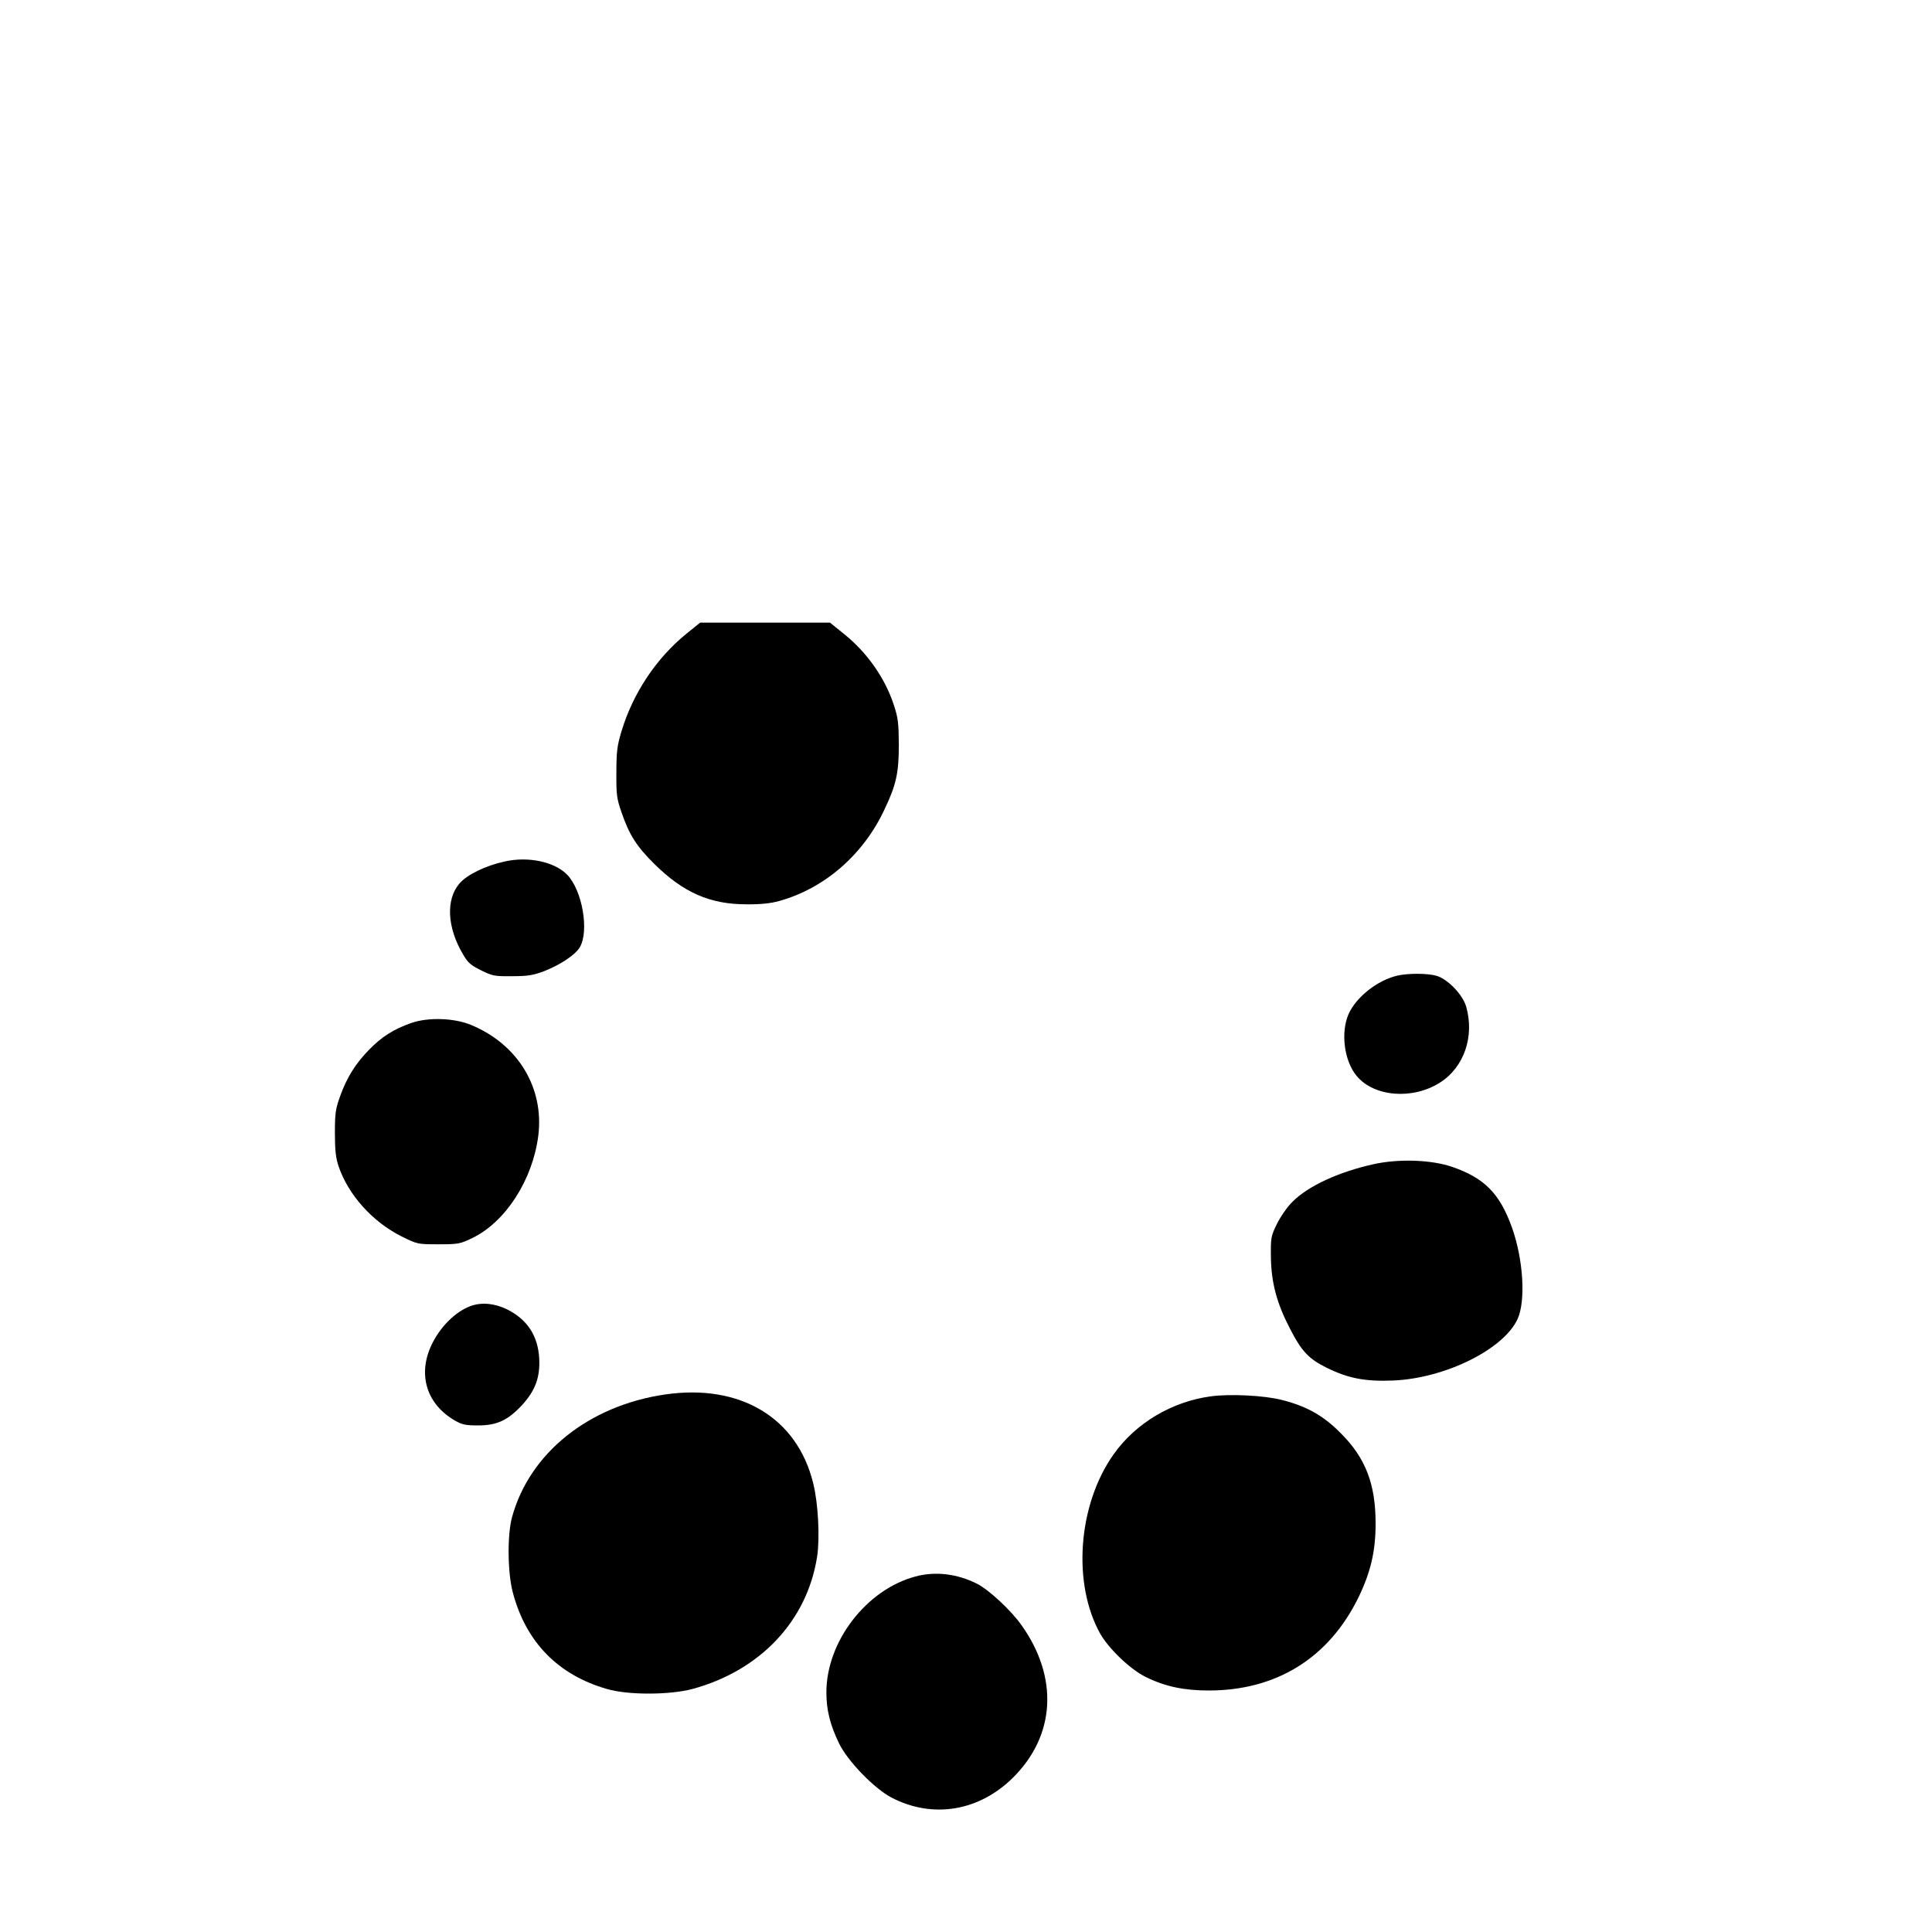
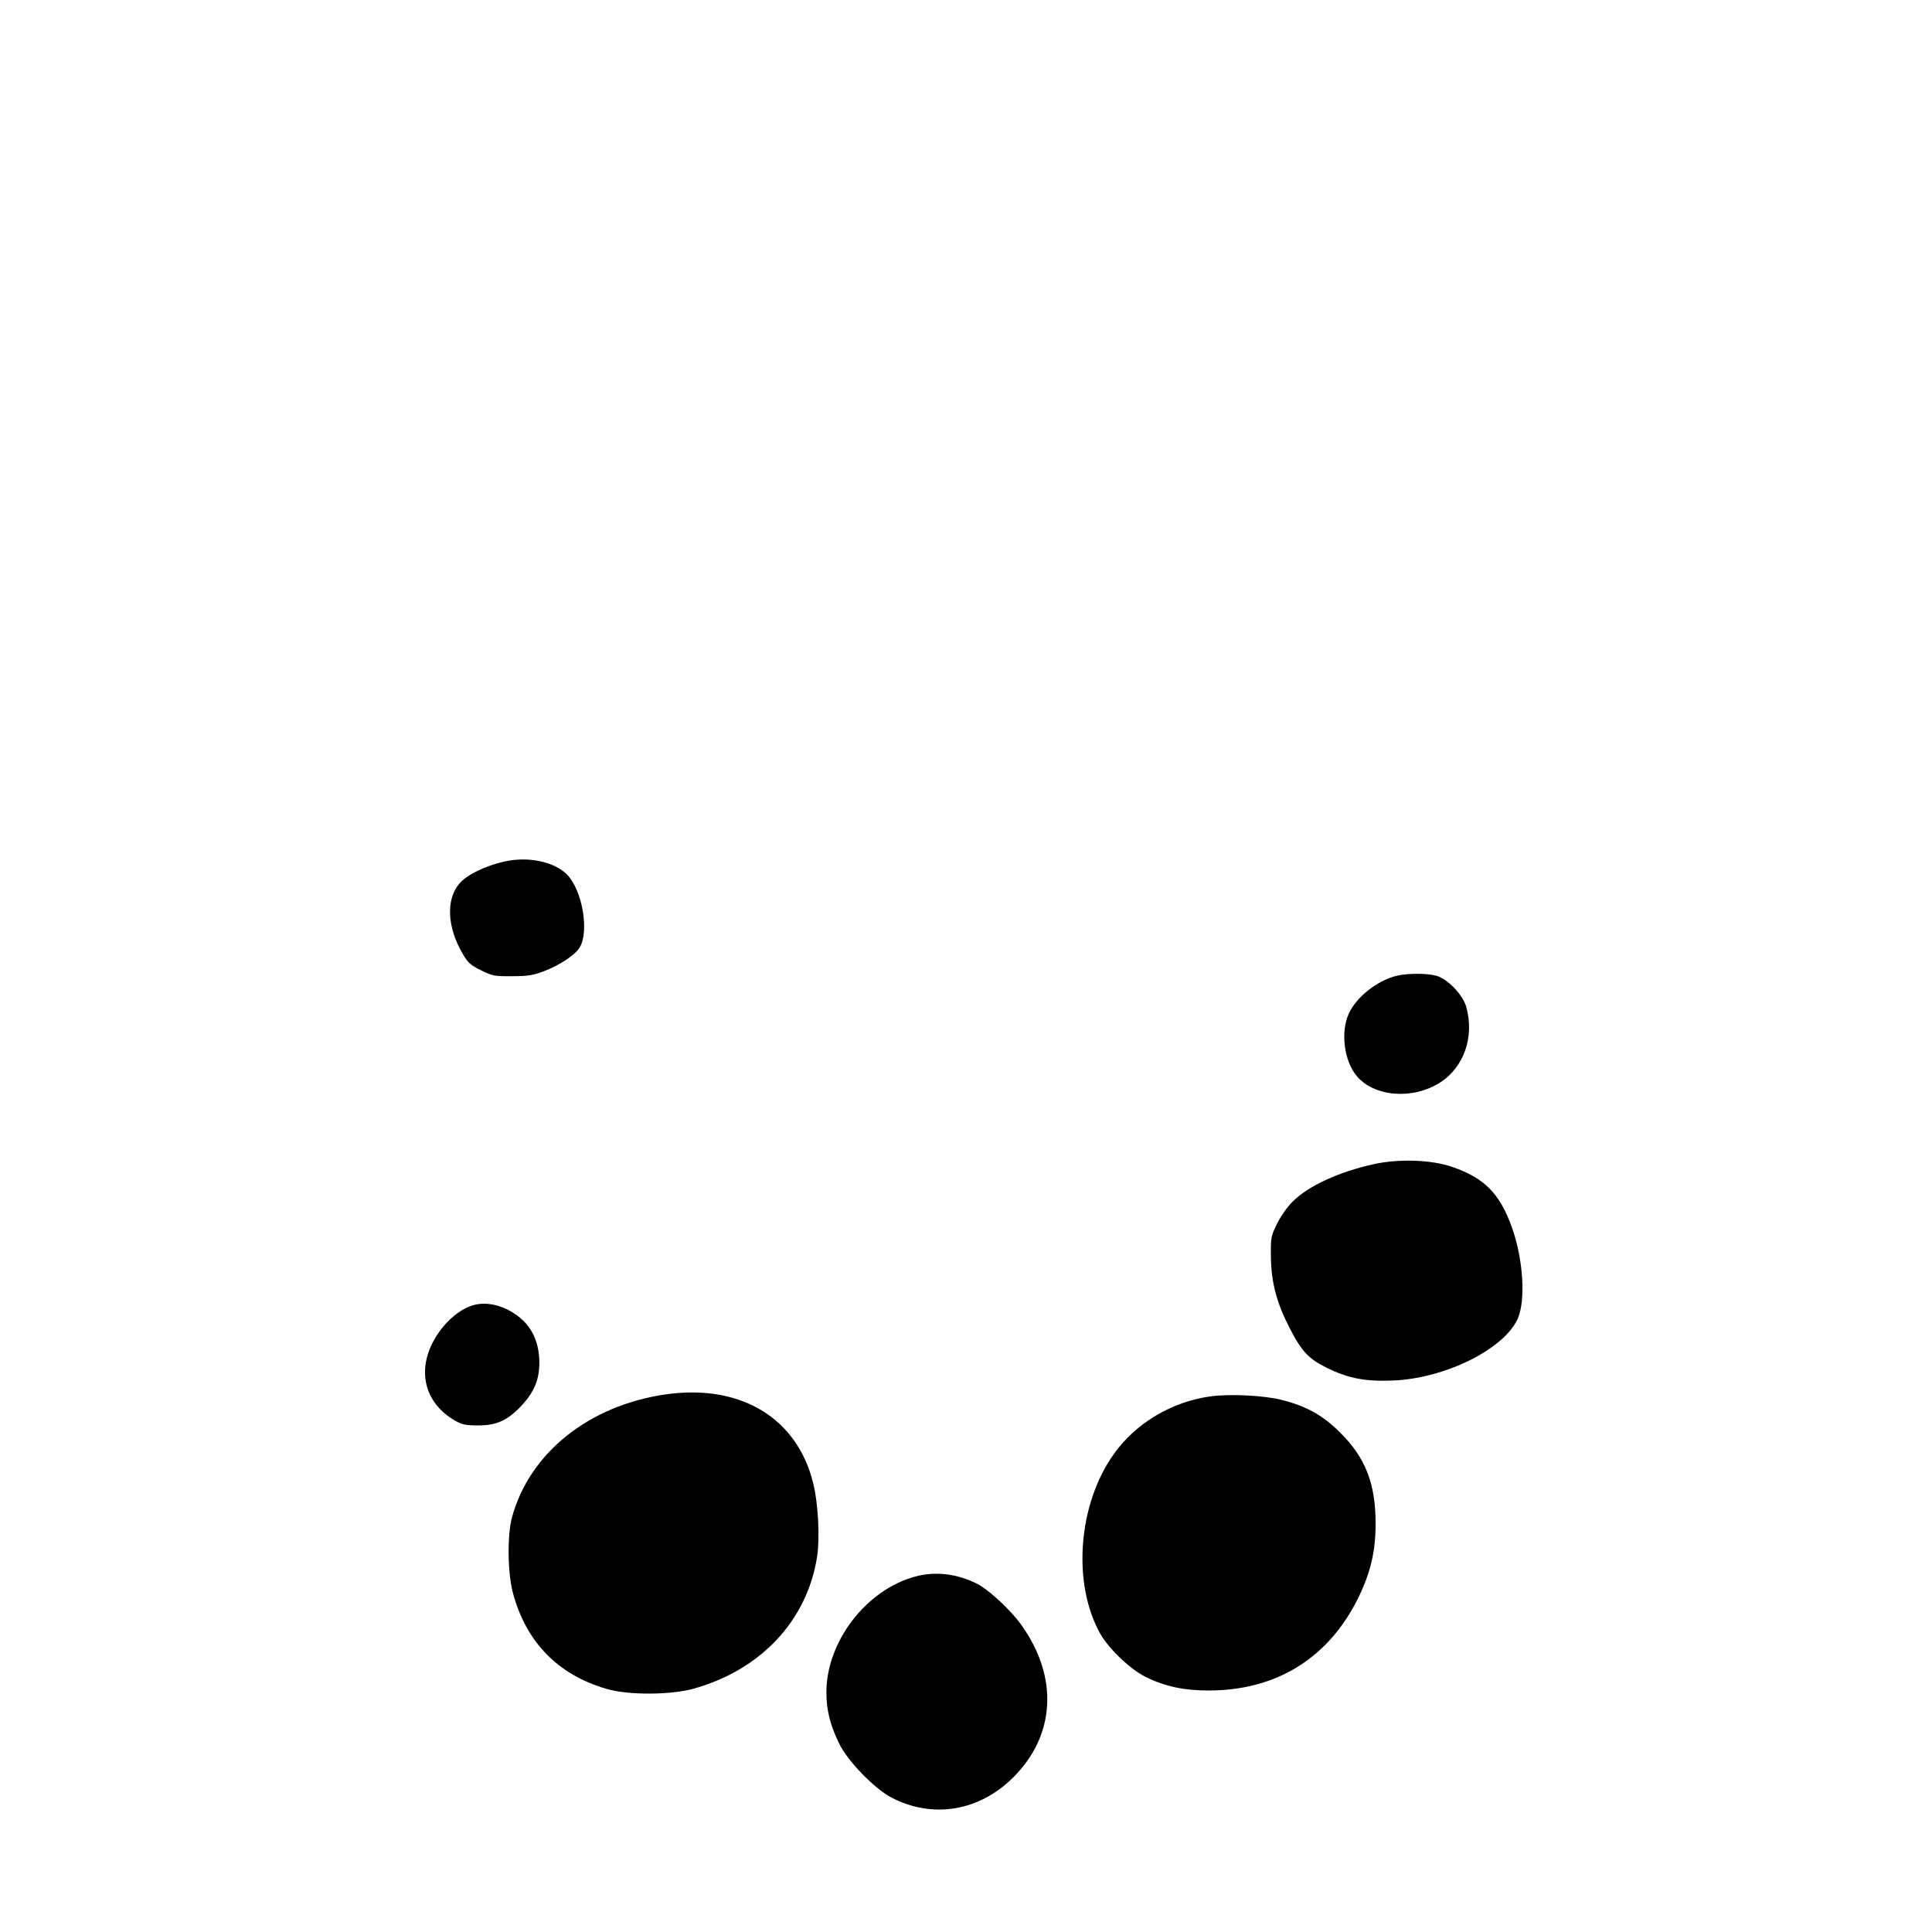
<svg xmlns="http://www.w3.org/2000/svg" version="1.0" width="1024pt" height="1024pt" viewBox="0 0 1024 1024" preserveAspectRatio="xMidYMid meet">
  <g transform="translate(0,1024) scale(0.1,-0.1)" fill="#000000" stroke="none">
-     <path d="M3638 6881 c-160 -130 -283 -315 -344 -517 -23 -77 -27 -107 -27 -219 -1 -117 2 -138 27 -210 41 -120 80 -181 175 -275 152 -150 294 -213 486 -213 75 -1 130 5 173 17 241 66 449 246 561 488 62 130 75 193 75 343 -1 113 -4 141 -27 210 -46 141 -142 278 -265 376 l-73 59 -344 0 -344 0 -73 -59z" />
    <path d="M2675 5674 c-101 -22 -200 -70 -240 -117 -73 -85 -65 -234 19 -375 26 -45 41 -58 96 -85 60 -30 72 -32 165 -31 84 0 111 5 170 27 86 34 164 86 188 126 51 87 13 304 -68 386 -68 68 -205 97 -330 69z" />
    <path d="M7406 5069 c-106 -25 -217 -113 -258 -203 -43 -98 -24 -248 42 -328 92 -112 298 -128 442 -36 128 81 184 245 139 403 -19 64 -97 145 -157 163 -47 14 -151 14 -208 1z" />
-     <path d="M2180 4818 c-94 -33 -157 -73 -225 -143 -71 -73 -117 -146 -153 -247 -23 -64 -27 -88 -27 -193 0 -91 5 -133 19 -175 51 -152 180 -296 334 -373 85 -42 86 -42 196 -42 106 0 115 2 181 34 176 86 318 308 348 541 32 255 -108 485 -357 588 -90 37 -227 41 -316 10z" />
    <path d="M7282 4070 c-186 -41 -349 -116 -432 -200 -26 -25 -62 -77 -81 -115 -33 -67 -34 -73 -33 -179 2 -134 31 -243 100 -376 63 -123 100 -162 197 -210 114 -56 203 -73 352 -67 276 12 586 166 659 327 43 97 30 314 -30 483 -65 182 -147 264 -319 323 -110 37 -279 43 -413 14z" />
-     <path d="M2495 3318 c-82 -30 -165 -113 -210 -211 -71 -155 -23 -309 124 -395 40 -23 57 -27 126 -27 100 0 158 28 233 109 70 77 95 147 90 246 -7 121 -63 206 -170 260 -66 32 -134 39 -193 18z" />
+     <path d="M2495 3318 c-82 -30 -165 -113 -210 -211 -71 -155 -23 -309 124 -395 40 -23 57 -27 126 -27 100 0 158 28 233 109 70 77 95 147 90 246 -7 121 -63 206 -170 260 -66 32 -134 39 -193 18" />
    <path d="M3525 2849 c-404 -59 -718 -310 -811 -650 -26 -94 -24 -298 5 -403 70 -261 240 -434 498 -508 113 -33 332 -32 453 0 360 98 608 361 661 702 15 99 6 282 -21 389 -85 347 -387 528 -785 470z" />
    <path d="M6417 2839 c-206 -28 -396 -141 -513 -305 -191 -267 -222 -687 -72 -954 46 -80 159 -188 240 -228 103 -51 203 -72 335 -72 359 0 637 173 794 495 64 133 90 243 90 390 0 209 -53 348 -186 480 -91 92 -180 142 -311 175 -93 24 -277 33 -377 19z" />
    <path d="M4851 1884 c-260 -70 -471 -345 -471 -614 0 -94 20 -173 67 -270 46 -95 187 -240 279 -288 218 -113 464 -72 644 107 224 223 241 530 45 806 -56 80 -173 188 -235 220 -106 54 -223 68 -329 39z" />
  </g>
</svg>